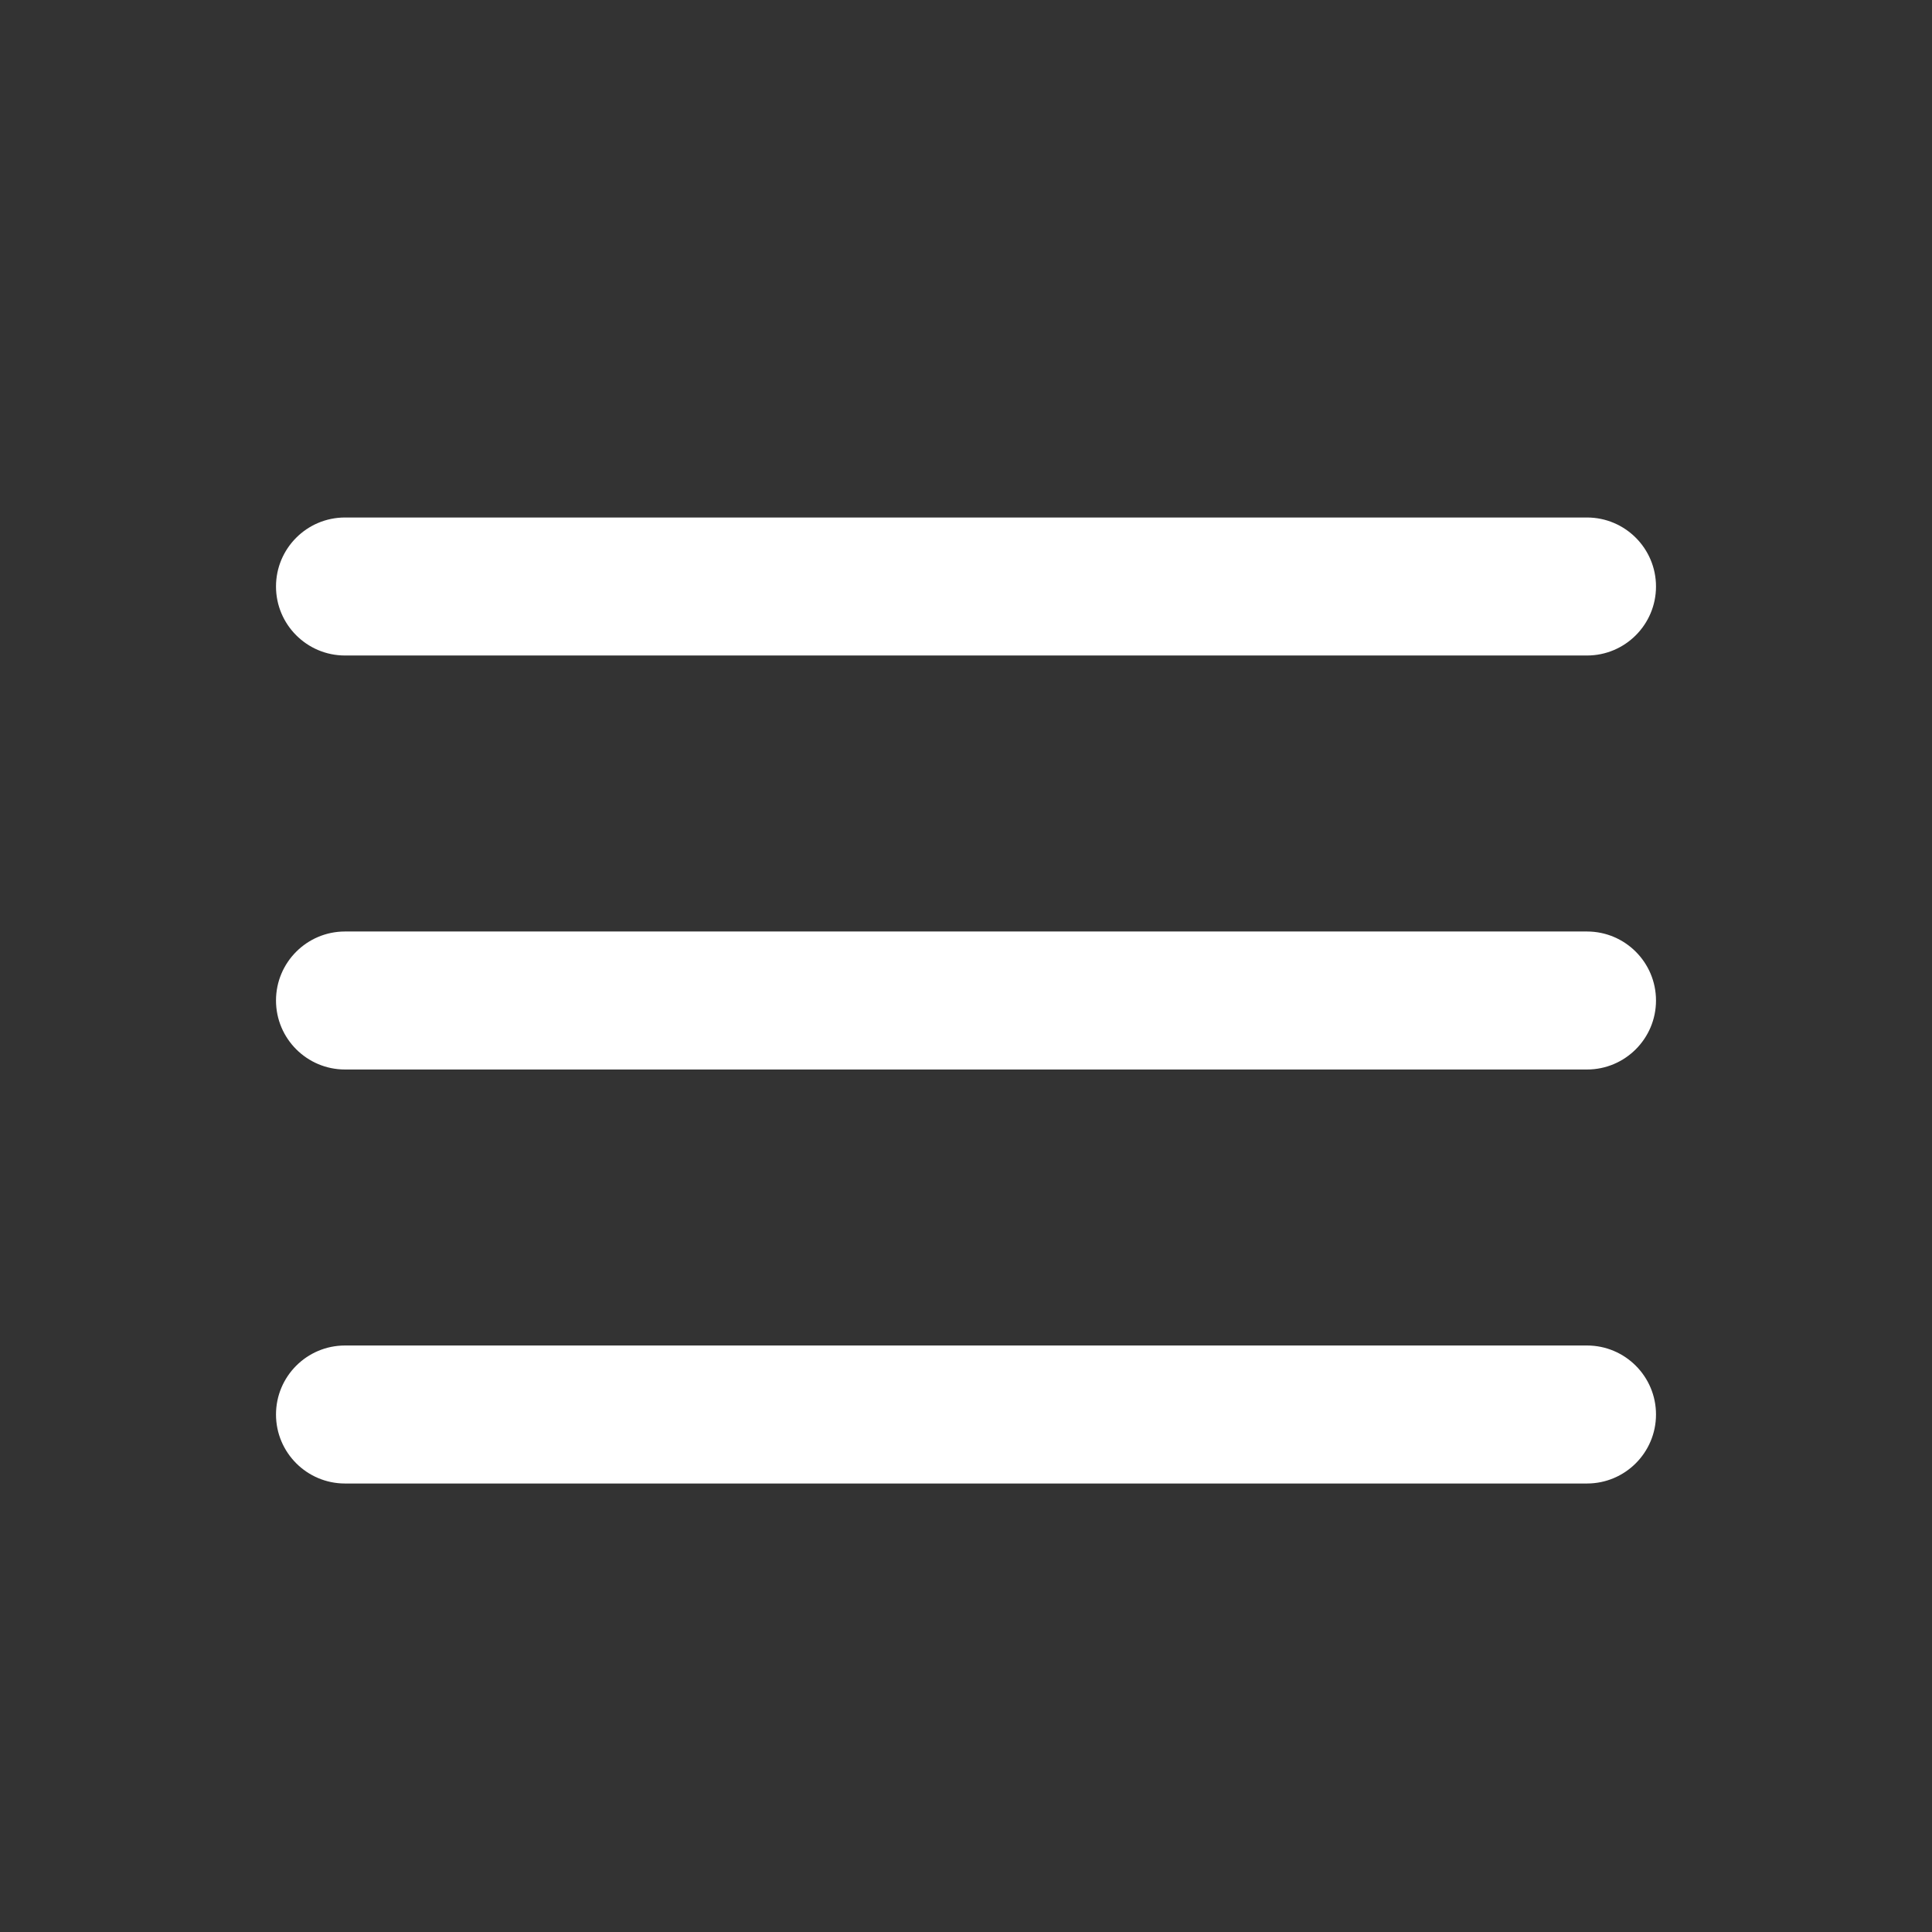
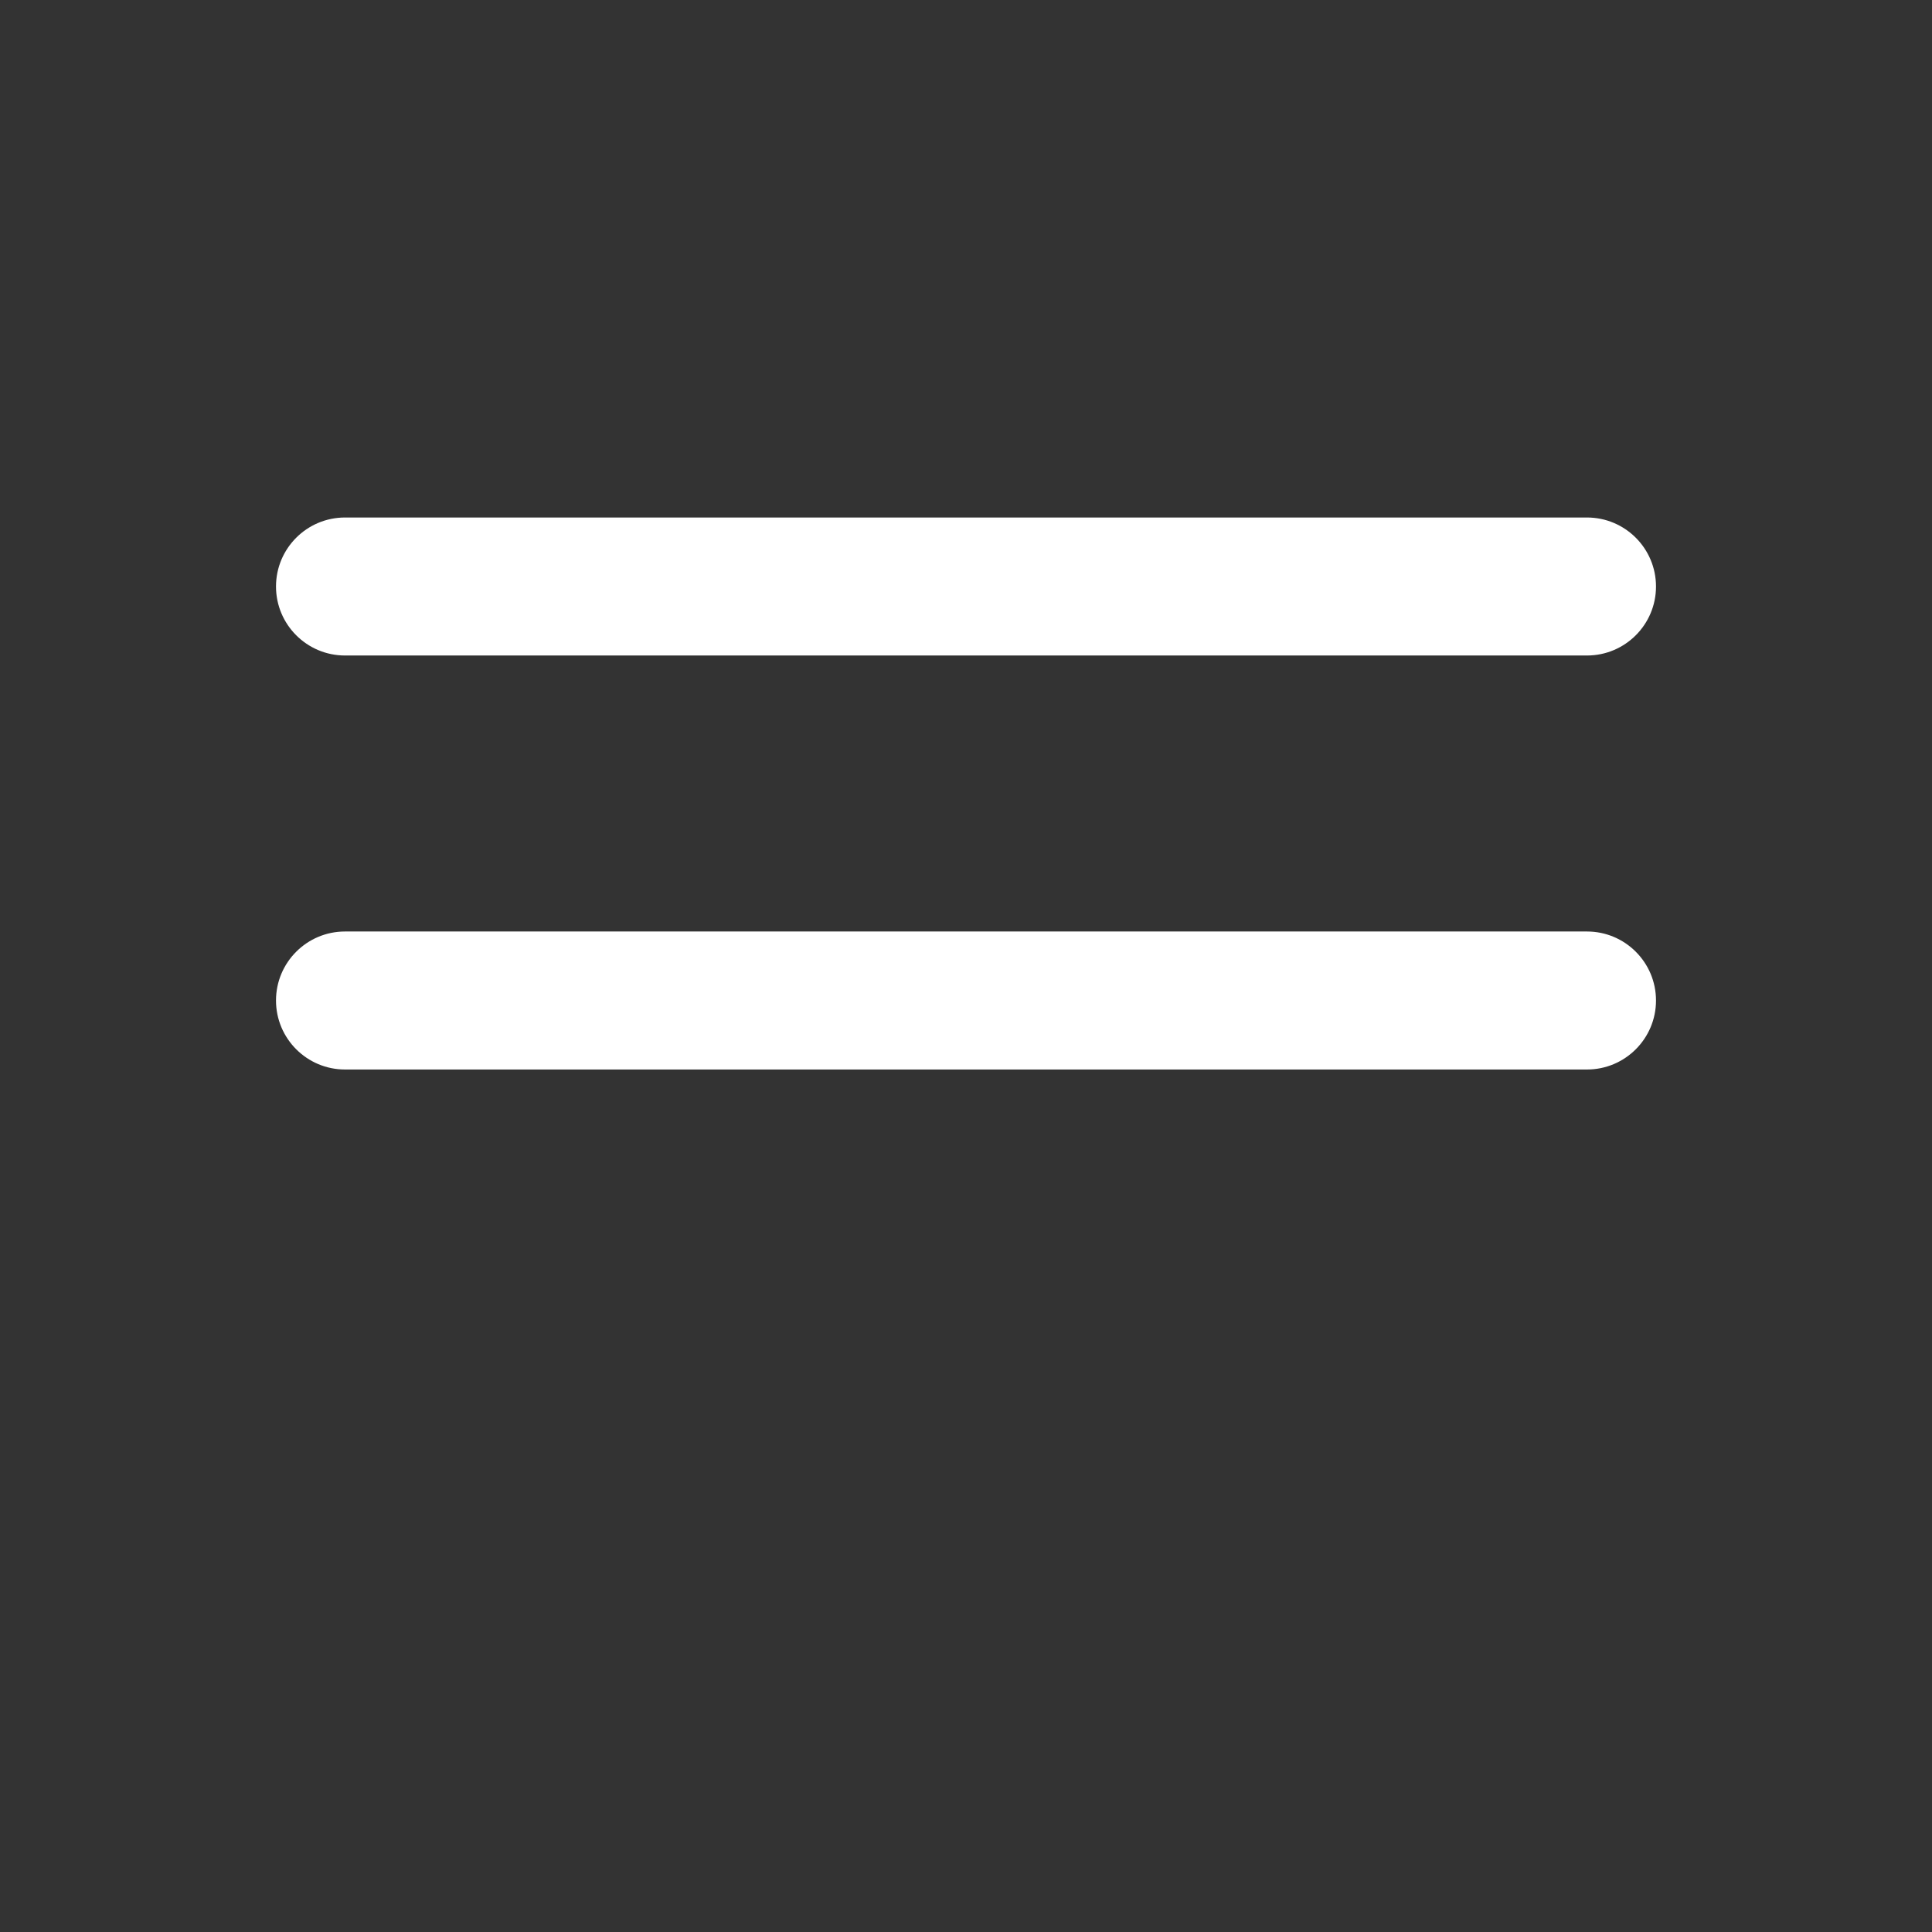
<svg xmlns="http://www.w3.org/2000/svg" width="28" height="28" viewBox="0 0 28 28" fill="none">
  <rect x="0" y="0" width="28" height="28" fill="#333333" stroke="none" />
  <path d="M23 7.5C23.552 7.5 24 7.948 24 8.5C24 9.052 23.552 9.5 23 9.5H5C4.448 9.5 4 9.052 4 8.5C4 7.948 4.448 7.5 5 7.5H23Z" fill="white" />
  <path d="M23 13.5C23.552 13.5 24 13.948 24 14.5C24 15.052 23.552 15.5 23 15.5H5C4.448 15.5 4 15.052 4 14.5C4 13.948 4.448 13.5 5 13.5H23Z" fill="white" />
-   <path d="M23 19.5C23.552 19.5 24 19.948 24 20.5C24 21.052 23.552 21.5 23 21.5H5C4.448 21.5 4 21.052 4 20.5C4 19.948 4.448 19.5 5 19.5H23Z" fill="white" />
</svg>